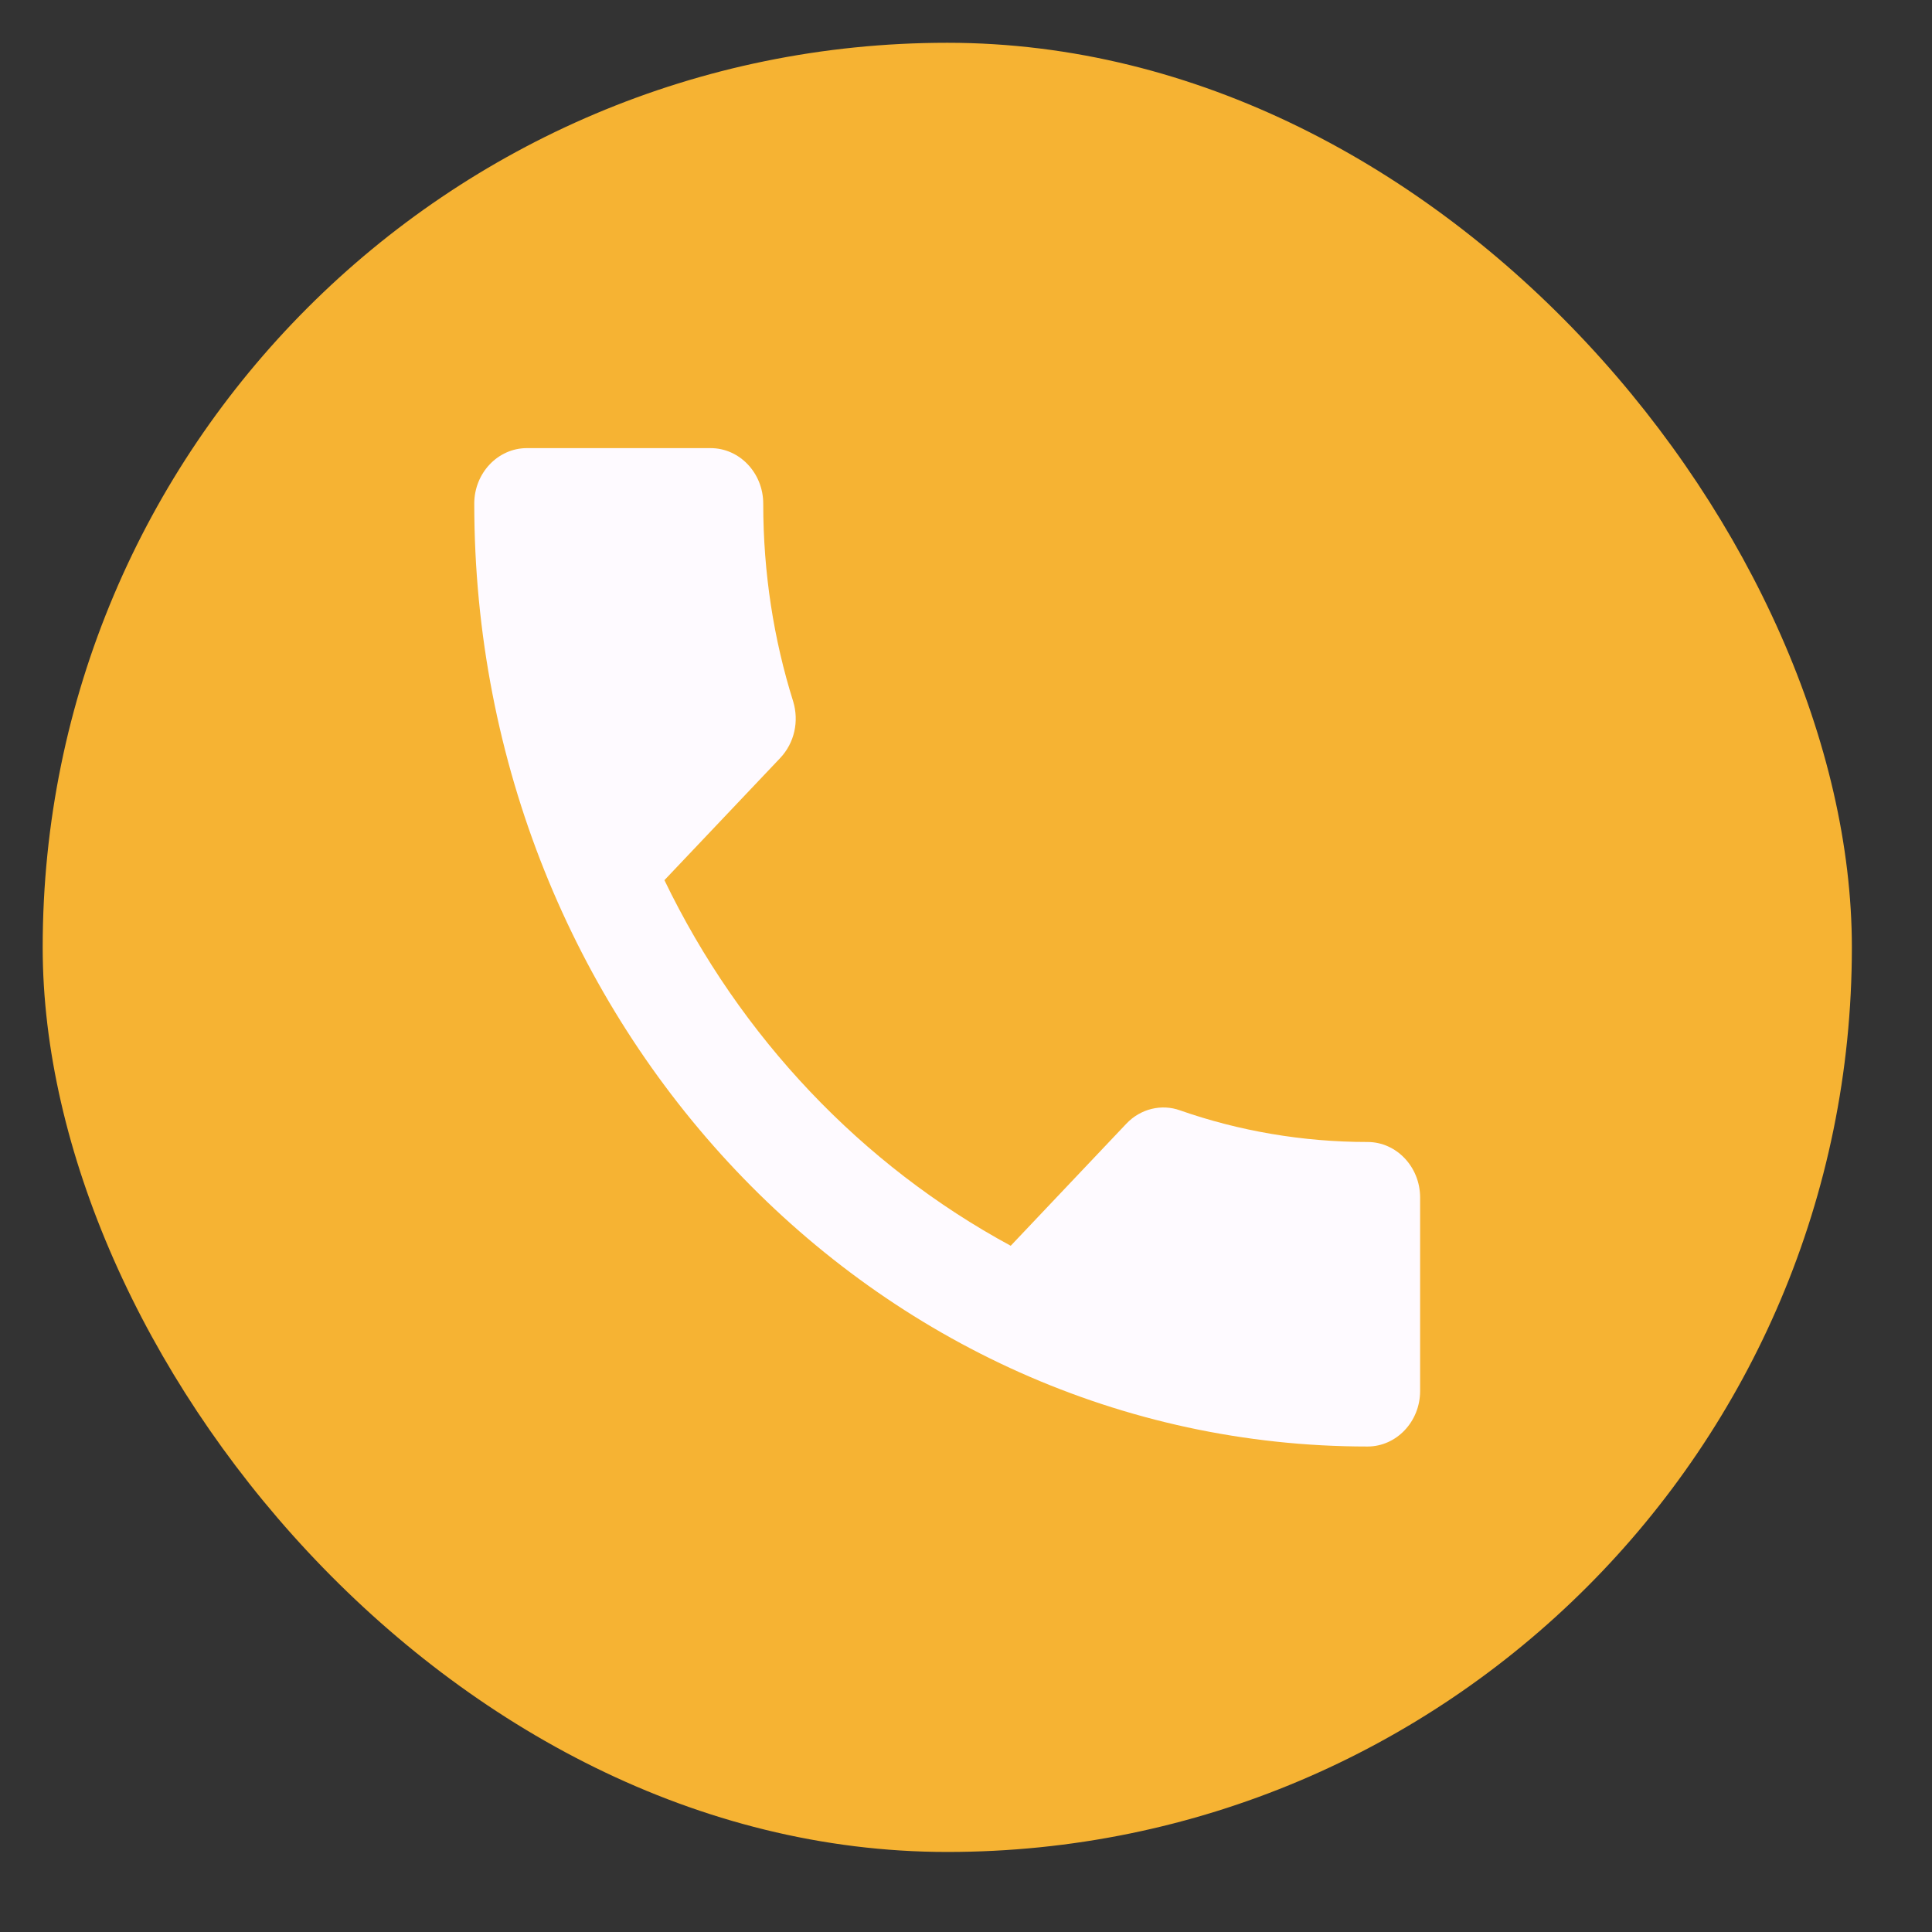
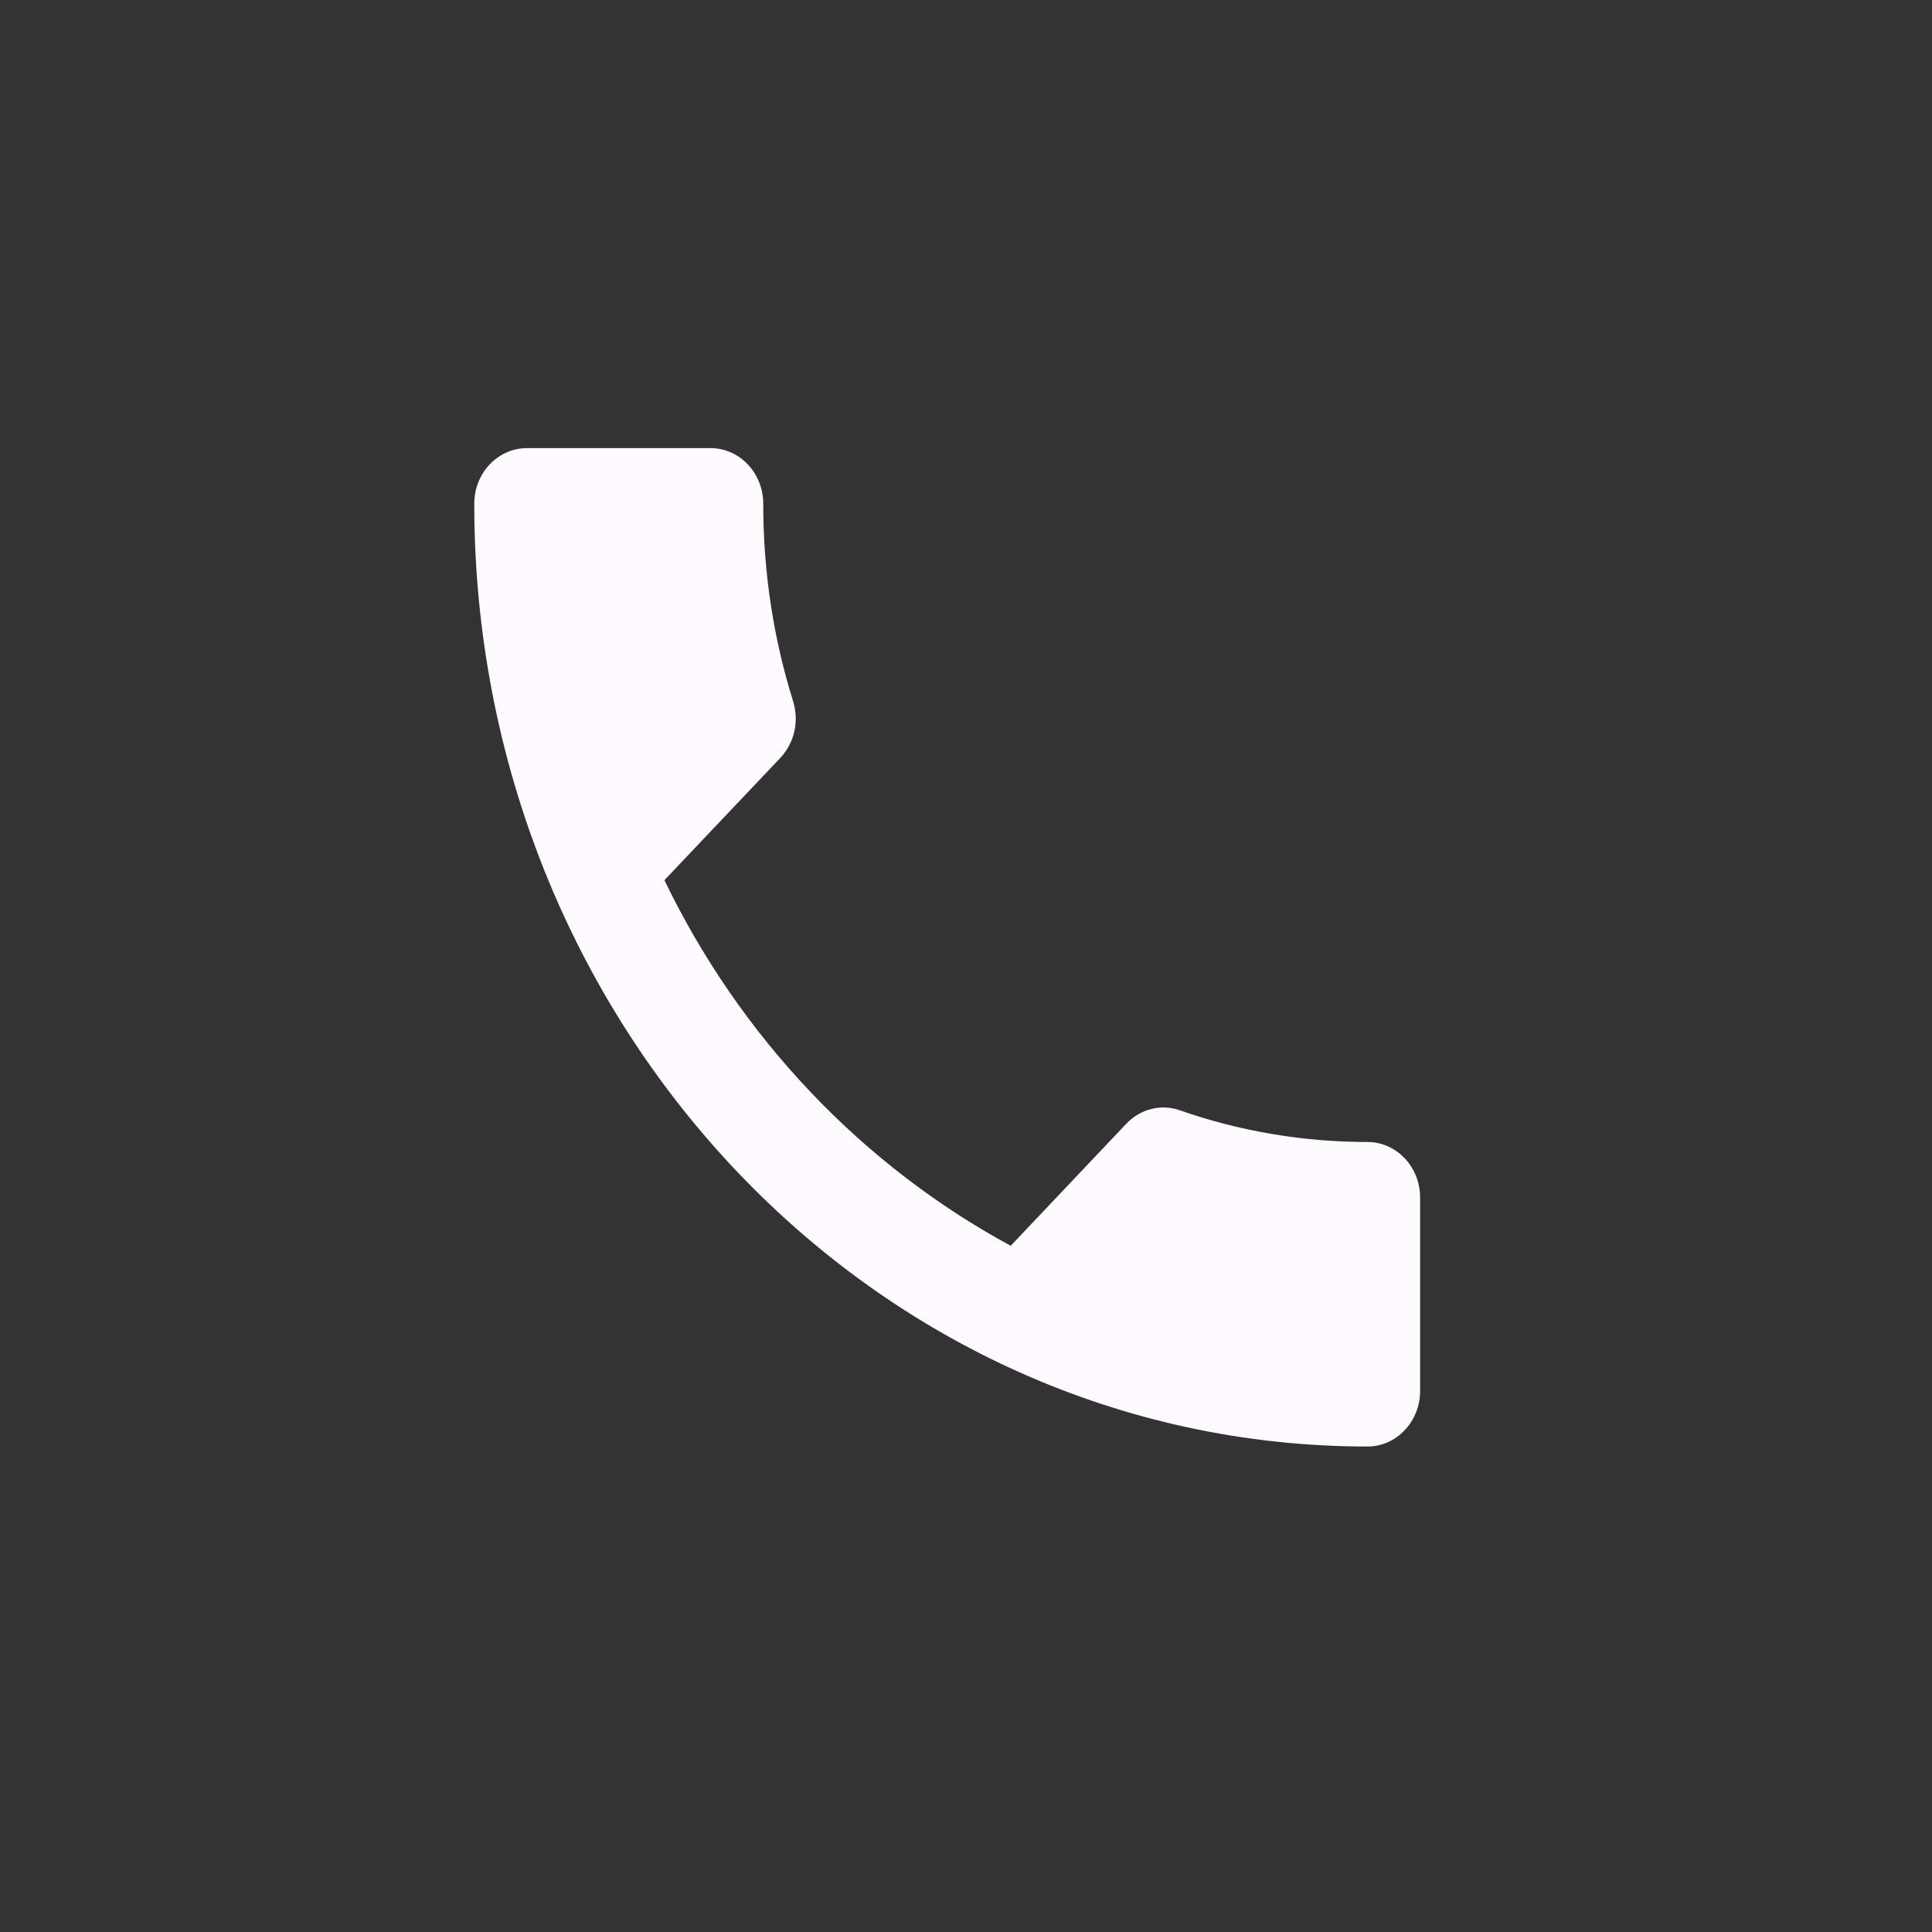
<svg xmlns="http://www.w3.org/2000/svg" width="21" height="21" viewBox="0 0 21 21" fill="none">
  <rect x="0" y="0" width="21" height="21" fill="#333333" stroke="none" />
-   <rect x="0.464" y="0.465" width="19.665" height="19.665" rx="9.832" fill="#F6B333" />
  <path d="M7.222 9.567C8.045 11.274 9.37 12.666 10.986 13.541L12.243 12.214C12.397 12.051 12.626 11.997 12.826 12.069C13.465 12.293 14.157 12.413 14.865 12.413C15.179 12.413 15.436 12.684 15.436 13.016V15.12C15.436 15.452 15.179 15.723 14.865 15.723C9.501 15.723 5.155 11.135 5.155 5.474C5.155 5.142 5.412 4.871 5.726 4.871H7.725C8.039 4.871 8.296 5.142 8.296 5.474C8.296 6.227 8.41 6.951 8.622 7.626C8.685 7.837 8.639 8.072 8.479 8.241L7.222 9.567Z" fill="#FEFAFF" />
</svg>